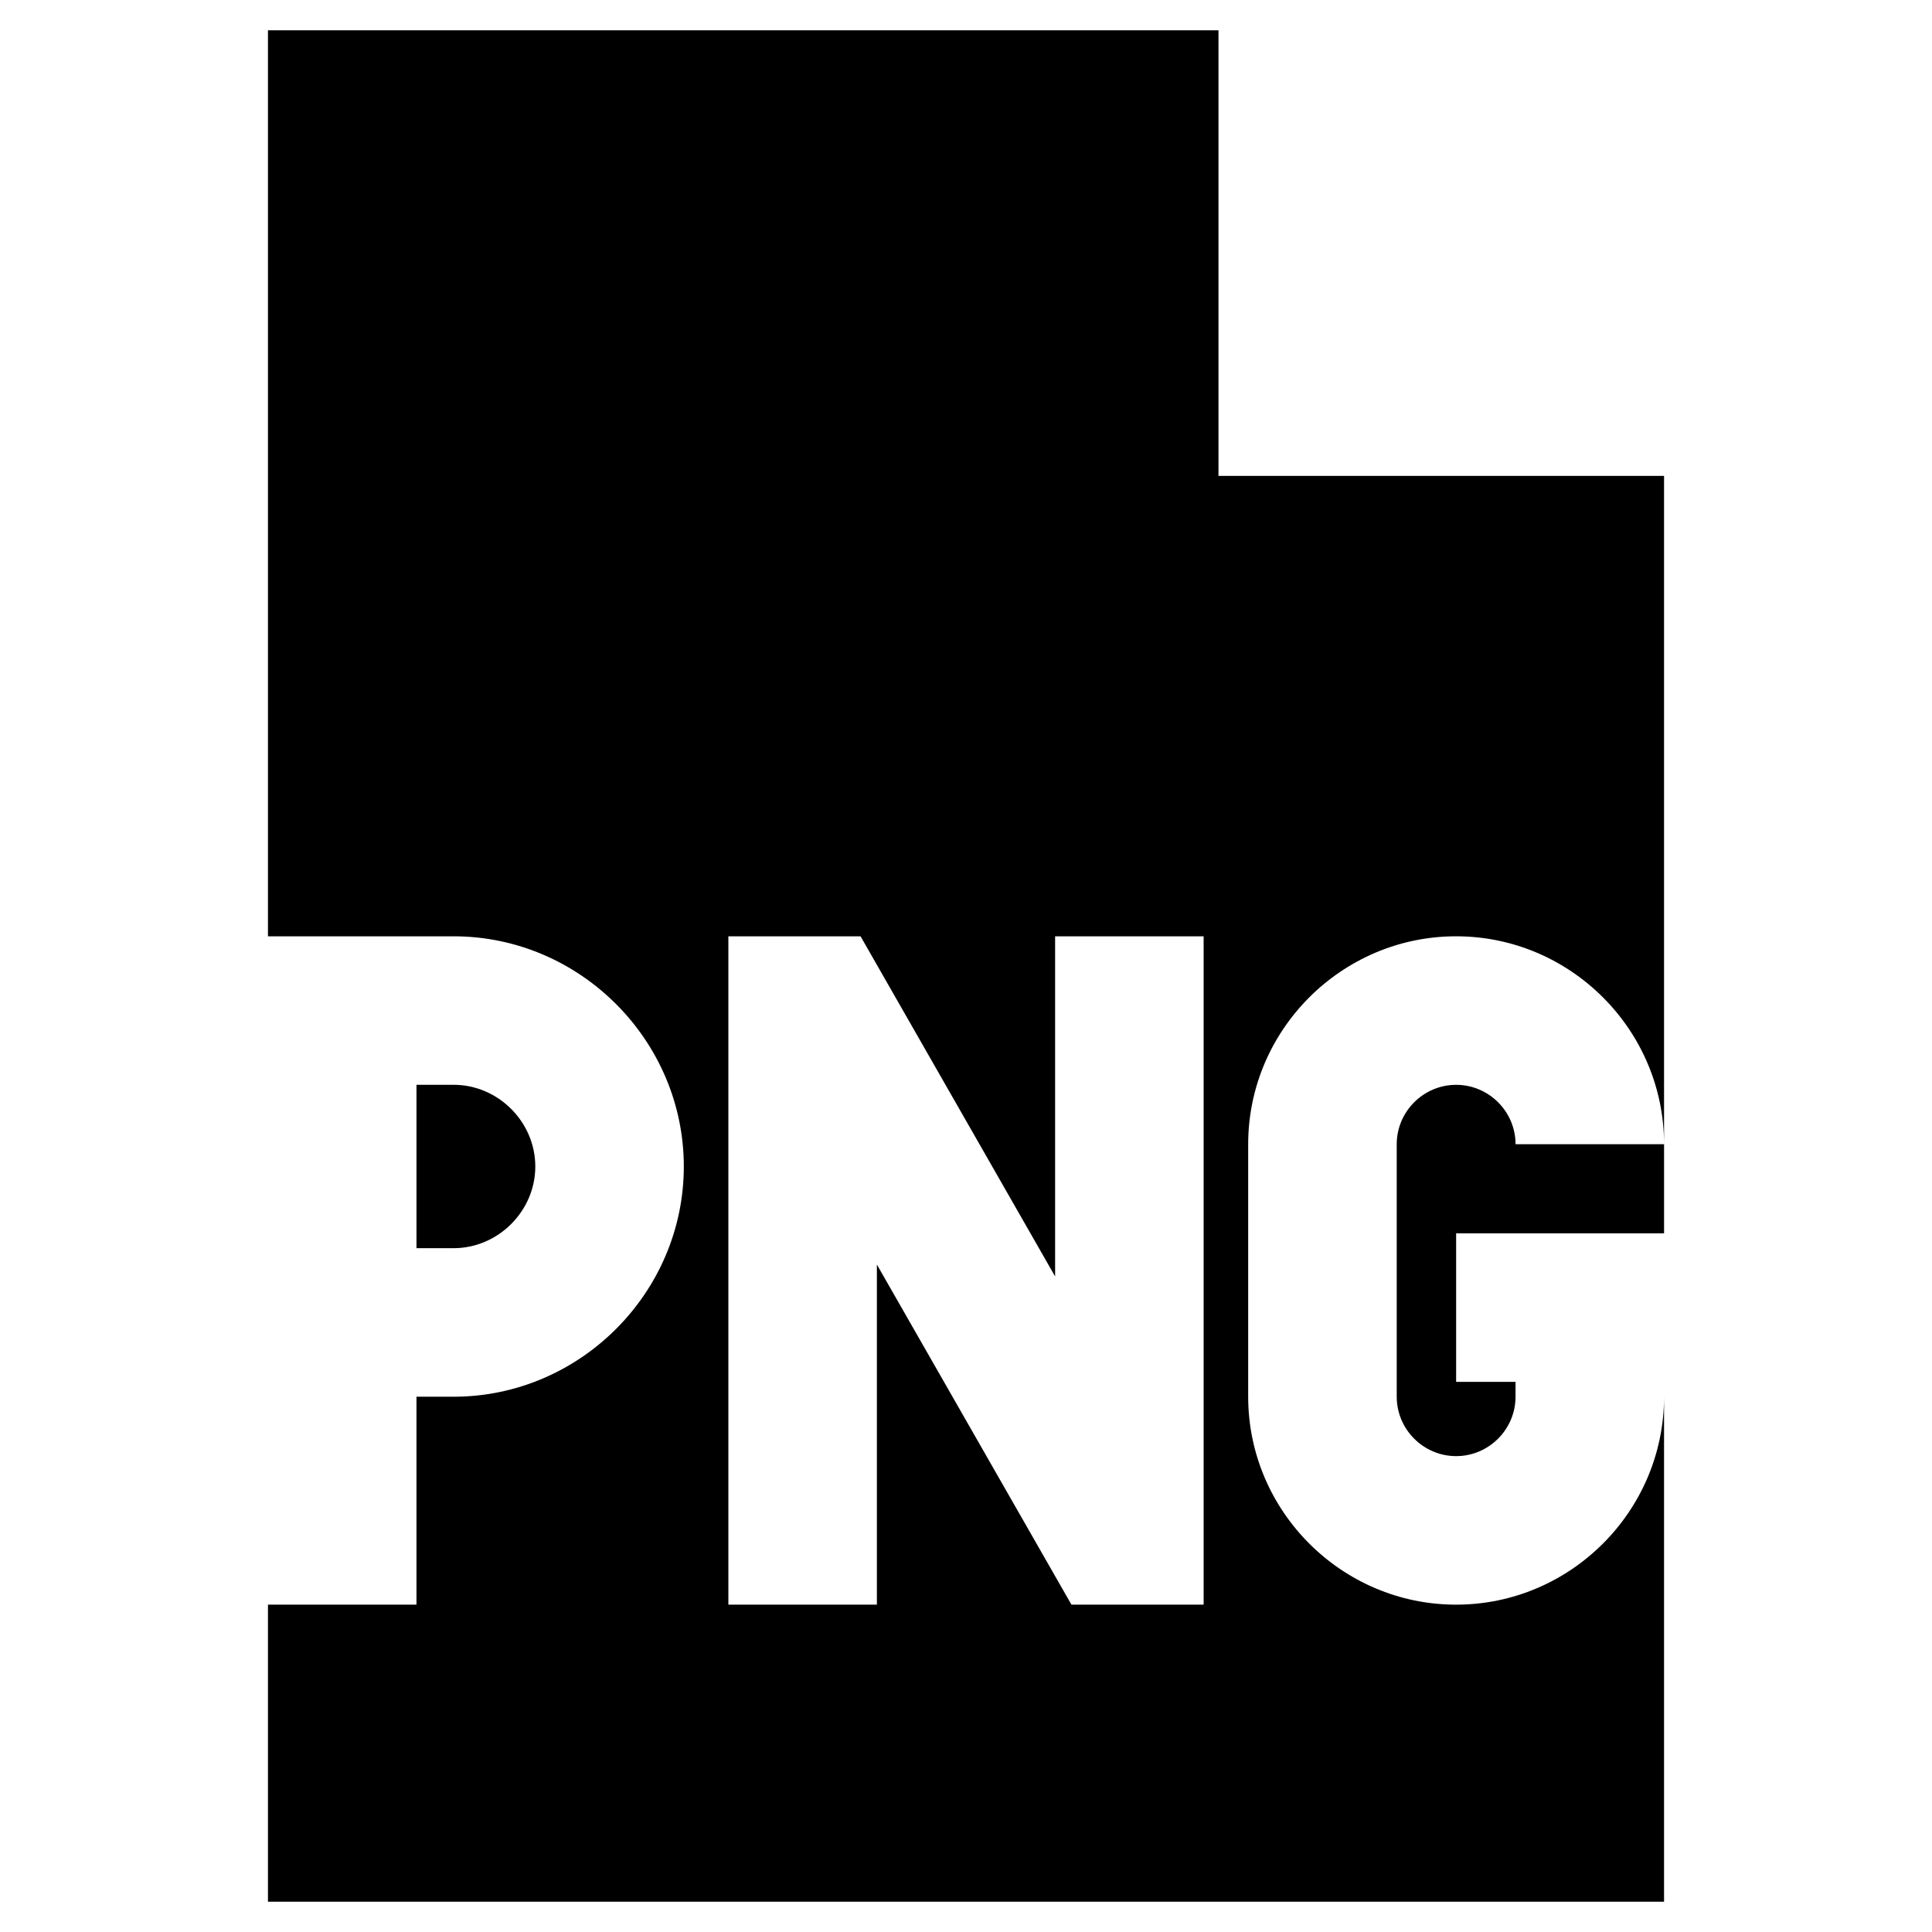
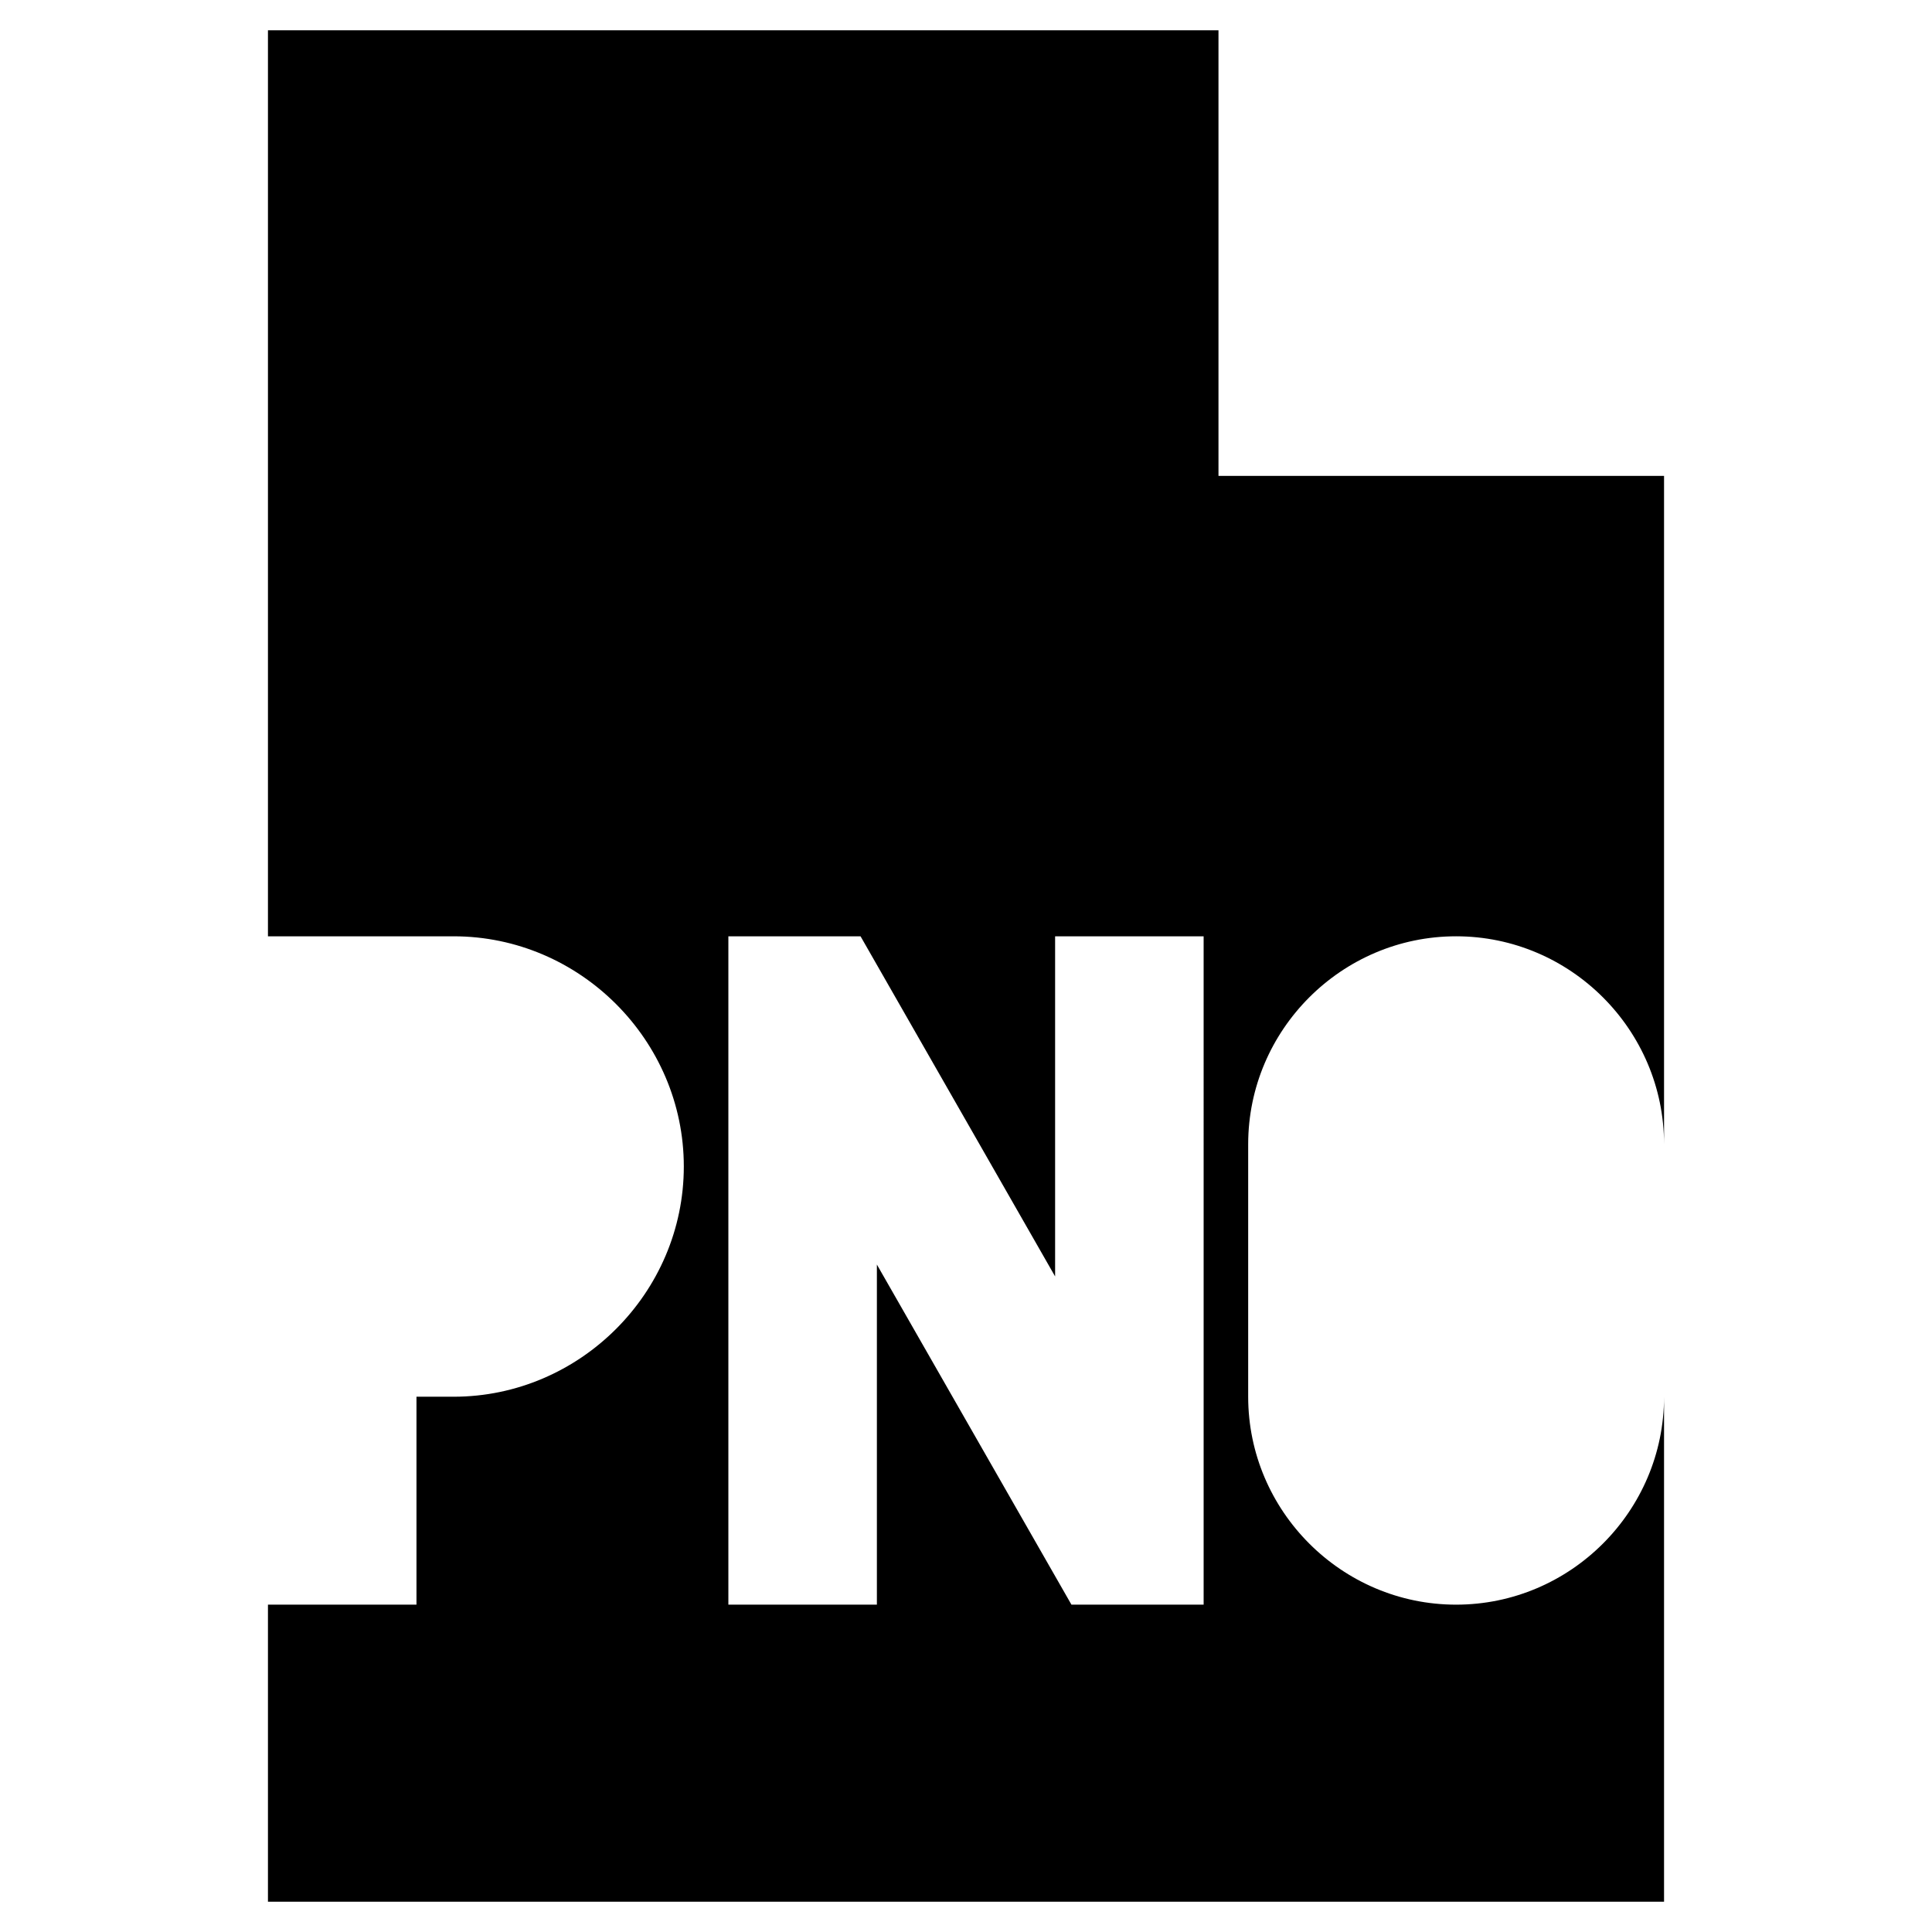
<svg xmlns="http://www.w3.org/2000/svg" fill="#000000" width="800px" height="800px" version="1.1" viewBox="144 144 512 512">
  <g>
-     <path d="m529.89 431.49c-8.66 0-15.742 7.086-15.742 15.742v66.914c0 8.66 7.086 15.742 15.742 15.742 8.66 0 15.742-7.086 15.742-15.742v-3.938h-15.742v-39.359h55.105v-23.617h-39.359c0-8.66-7.086-15.742-15.746-15.742z" />
    <path d="m466.91 270.11v-118.08h-251.9v240.1h49.199c33.457-0.004 61.008 27.551 61.008 61.004 0 33.457-27.551 61.012-61.008 61.012h-9.84v55.105l-39.359-0.004v78.719h369.98v-133.82c0 30.309-24.797 55.105-55.105 55.105-30.309 0-55.105-24.797-55.105-55.105v-66.914c0-30.309 24.797-55.105 55.105-55.105 30.309 0 55.105 24.797 55.105 55.105v-177.12zm-3.934 299.14h-35.031l-51.562-90.133v90.133h-39.359v-177.12h35.031l51.559 90.137v-90.137h39.359z" />
-     <path d="m285.86 453.13c0-11.809-9.84-21.648-21.648-21.648l-9.84 0.004v43.297h9.84c11.809-0.004 21.648-9.844 21.648-21.652z" />
  </g>
</svg>